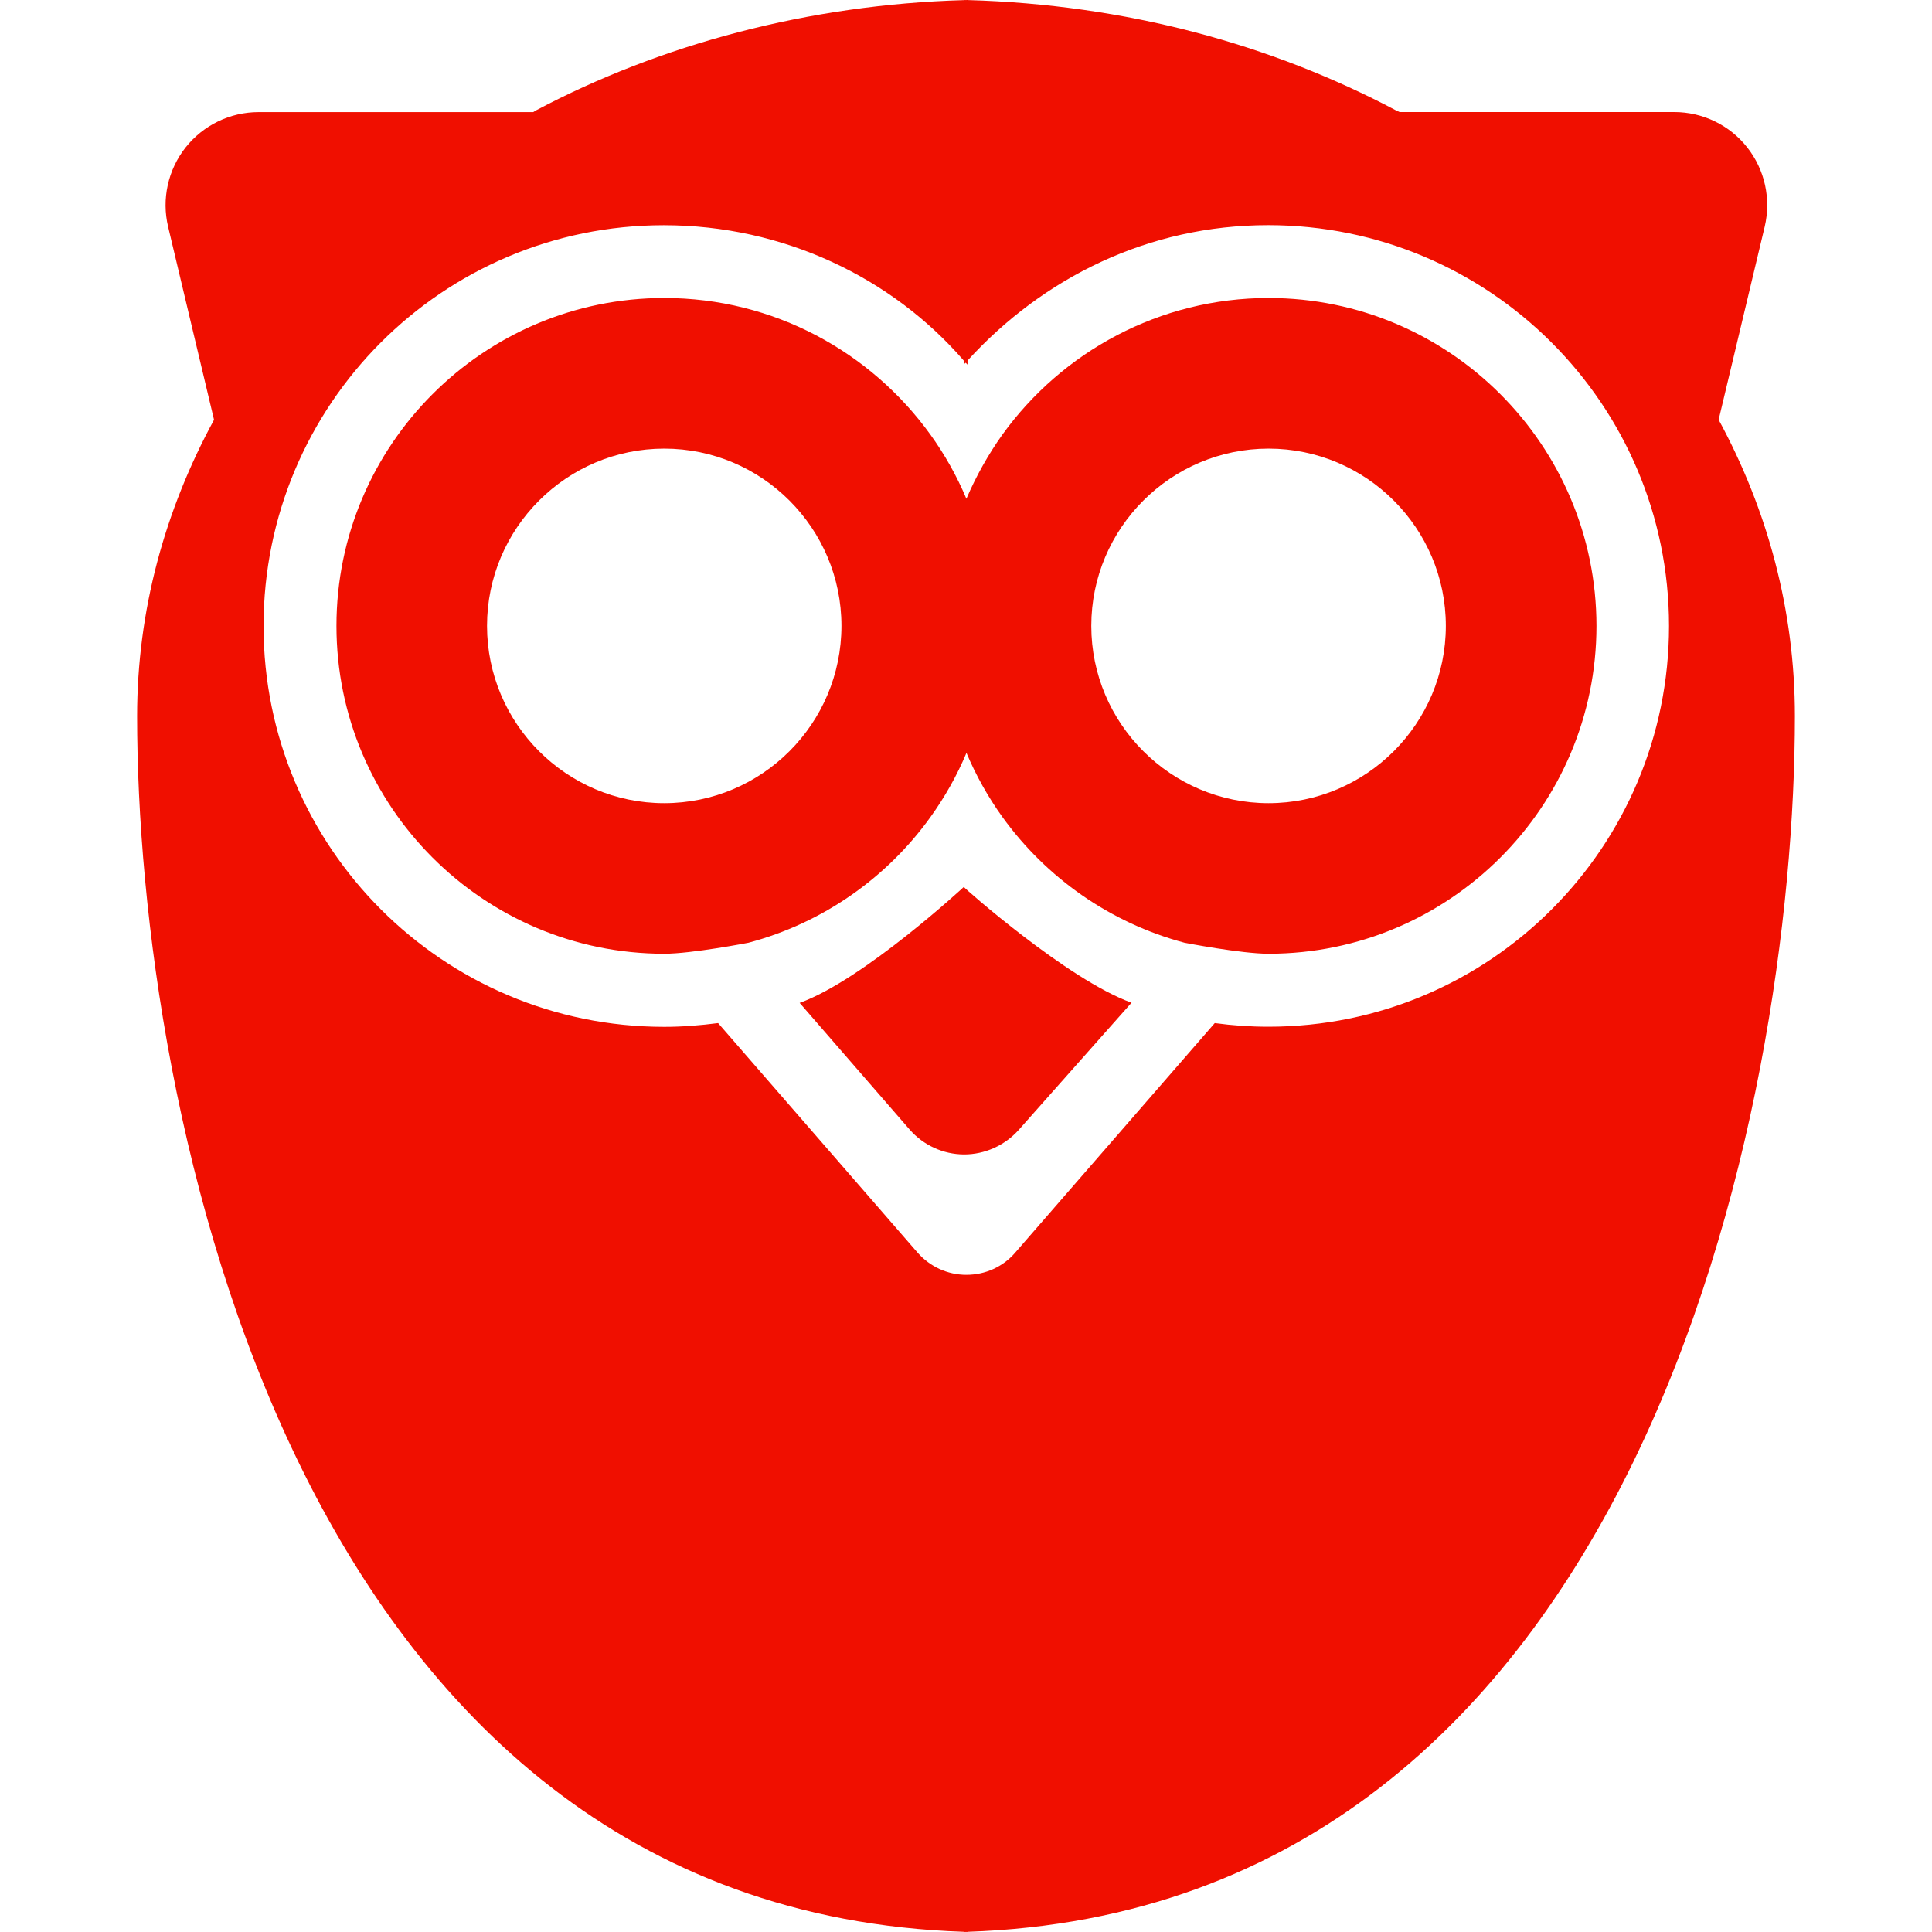
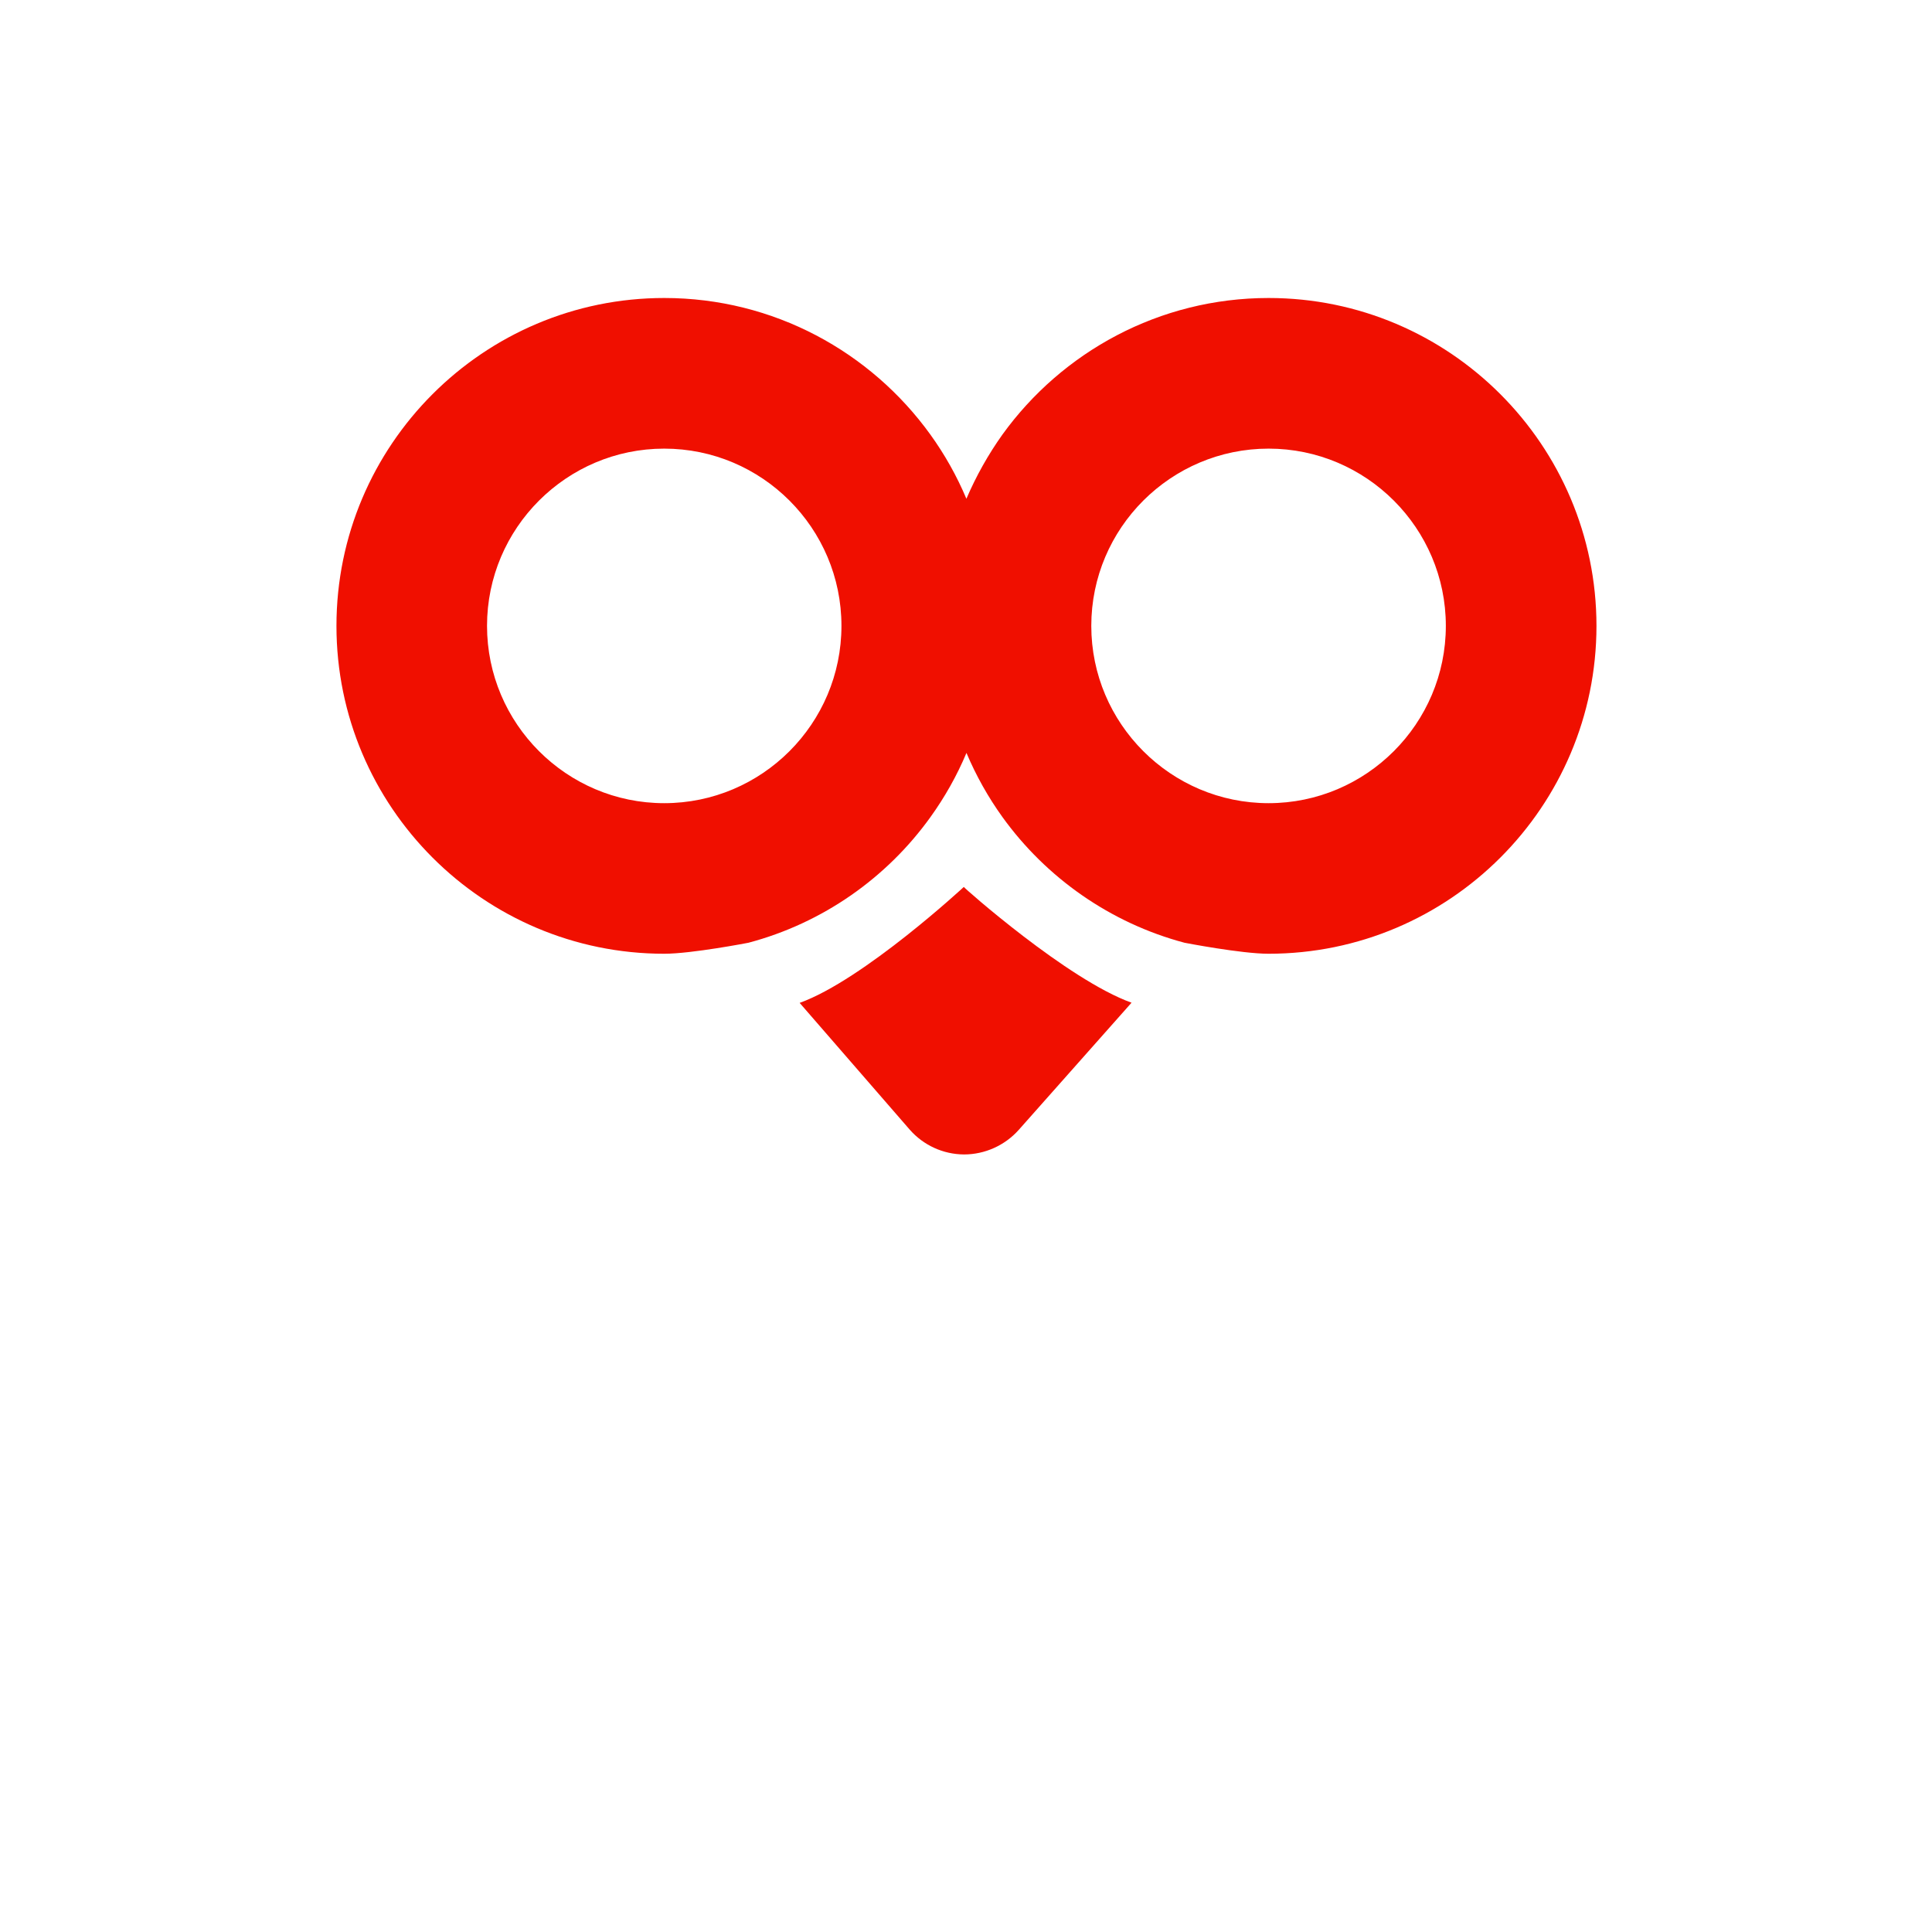
<svg xmlns="http://www.w3.org/2000/svg" version="1.1" id="Capa_1" x="0px" y="0px" width="512px" height="512px" viewBox="0 0 31.295 31.295" style="enable-background:new 0 0 31.295 31.295;" xml:space="preserve">
  <g>
    <g>
-       <path d="M29.074,11.601c0-1.712-0.441-3.339-1.235-4.802l0.746-3.127c0.106-0.449,0.003-0.922-0.283-1.284    c-0.284-0.362-0.722-0.573-1.183-0.573H22.67c-0.02-0.01-0.04-0.019-0.059-0.028c-2.021-1.069-4.371-1.714-6.939-1.786V0    c0,0-0.021,0.001-0.031,0.001C15.63,0.001,15.612,0,15.612,0v0.002c-2.51,0.071-4.91,0.716-6.93,1.786    C8.667,1.797,8.655,1.806,8.637,1.816H4.189c-0.461,0-0.896,0.211-1.183,0.573c-0.285,0.362-0.39,0.835-0.283,1.283L3.467,6.8    c-0.796,1.463-1.246,3.089-1.246,4.802c0,6.318,2.5,19.322,13.392,19.69v0.003c0,0,0.019-0.001,0.029-0.001    c0.01,0,0.031,0,0.031,0v-0.002C26.564,30.924,29.074,17.92,29.074,11.601z M19.677,16.572l-3.233,3.719    c-0.196,0.229-0.484,0.359-0.791,0.359c-0.304,0-0.592-0.133-0.791-0.361l-3.23-3.717c-0.285,0.037-0.576,0.061-0.873,0.061    c-3.584,0-6.49-2.908-6.49-6.493c0-3.584,2.899-6.492,6.483-6.492c1.937,0,3.697,0.849,4.86,2.194v0.069    c0-0.012,0.019-0.023,0.029-0.035c0.01,0.012,0.031,0.023,0.031,0.035v-0.07c1.225-1.345,2.934-2.194,4.87-2.194    c3.585,0,6.493,2.907,6.493,6.492s-2.902,6.492-6.488,6.492C20.25,16.631,19.962,16.611,19.677,16.572z" fill="#f00f00" />
      <path d="M15.612,14.367c0,0-1.625,1.505-2.659,1.878l1.782,2.052c0.222,0.254,0.542,0.401,0.88,0.403    c0.338,0,0.661-0.146,0.885-0.396l1.829-2.062C17.296,15.872,15.612,14.379,15.612,14.367z" fill="#f00f00" />
      <path d="M20.549,4.827c-1.771,0-3.346,0.874-4.312,2.213c-0.229,0.322-0.425,0.67-0.583,1.039    c-0.155-0.369-0.351-0.717-0.583-1.039c-0.965-1.339-2.537-2.213-4.311-2.213c-2.929,0-5.31,2.383-5.31,5.311    c0,2.929,2.381,5.311,5.31,5.311c0.445,0,1.363-0.178,1.363-0.178c1.204-0.319,2.242-1.051,2.949-2.036    c0.231-0.321,0.428-0.67,0.583-1.039c0.156,0.369,0.352,0.718,0.583,1.039c0.709,0.984,1.749,1.717,2.95,2.036    c0,0,0.918,0.178,1.36,0.178c2.931,0,5.312-2.382,5.312-5.311C25.859,7.21,23.479,4.827,20.549,4.827z M10.759,13.01    c-1.581,0-2.87-1.289-2.87-2.872s1.289-2.871,2.87-2.871c1.584,0,2.871,1.288,2.871,2.871S12.343,13.01,10.759,13.01z     M20.549,13.01c-1.583,0-2.872-1.289-2.872-2.872s1.289-2.871,2.872-2.871c1.582,0,2.871,1.288,2.871,2.871    S22.131,13.01,20.549,13.01z" fill="#f00f00" />
    </g>
  </g>
  <g>
</g>
  <g>
</g>
  <g>
</g>
  <g>
</g>
  <g>
</g>
  <g>
</g>
  <g>
</g>
  <g>
</g>
  <g>
</g>
  <g>
</g>
  <g>
</g>
  <g>
</g>
  <g>
</g>
  <g>
</g>
  <g>
</g>
</svg>